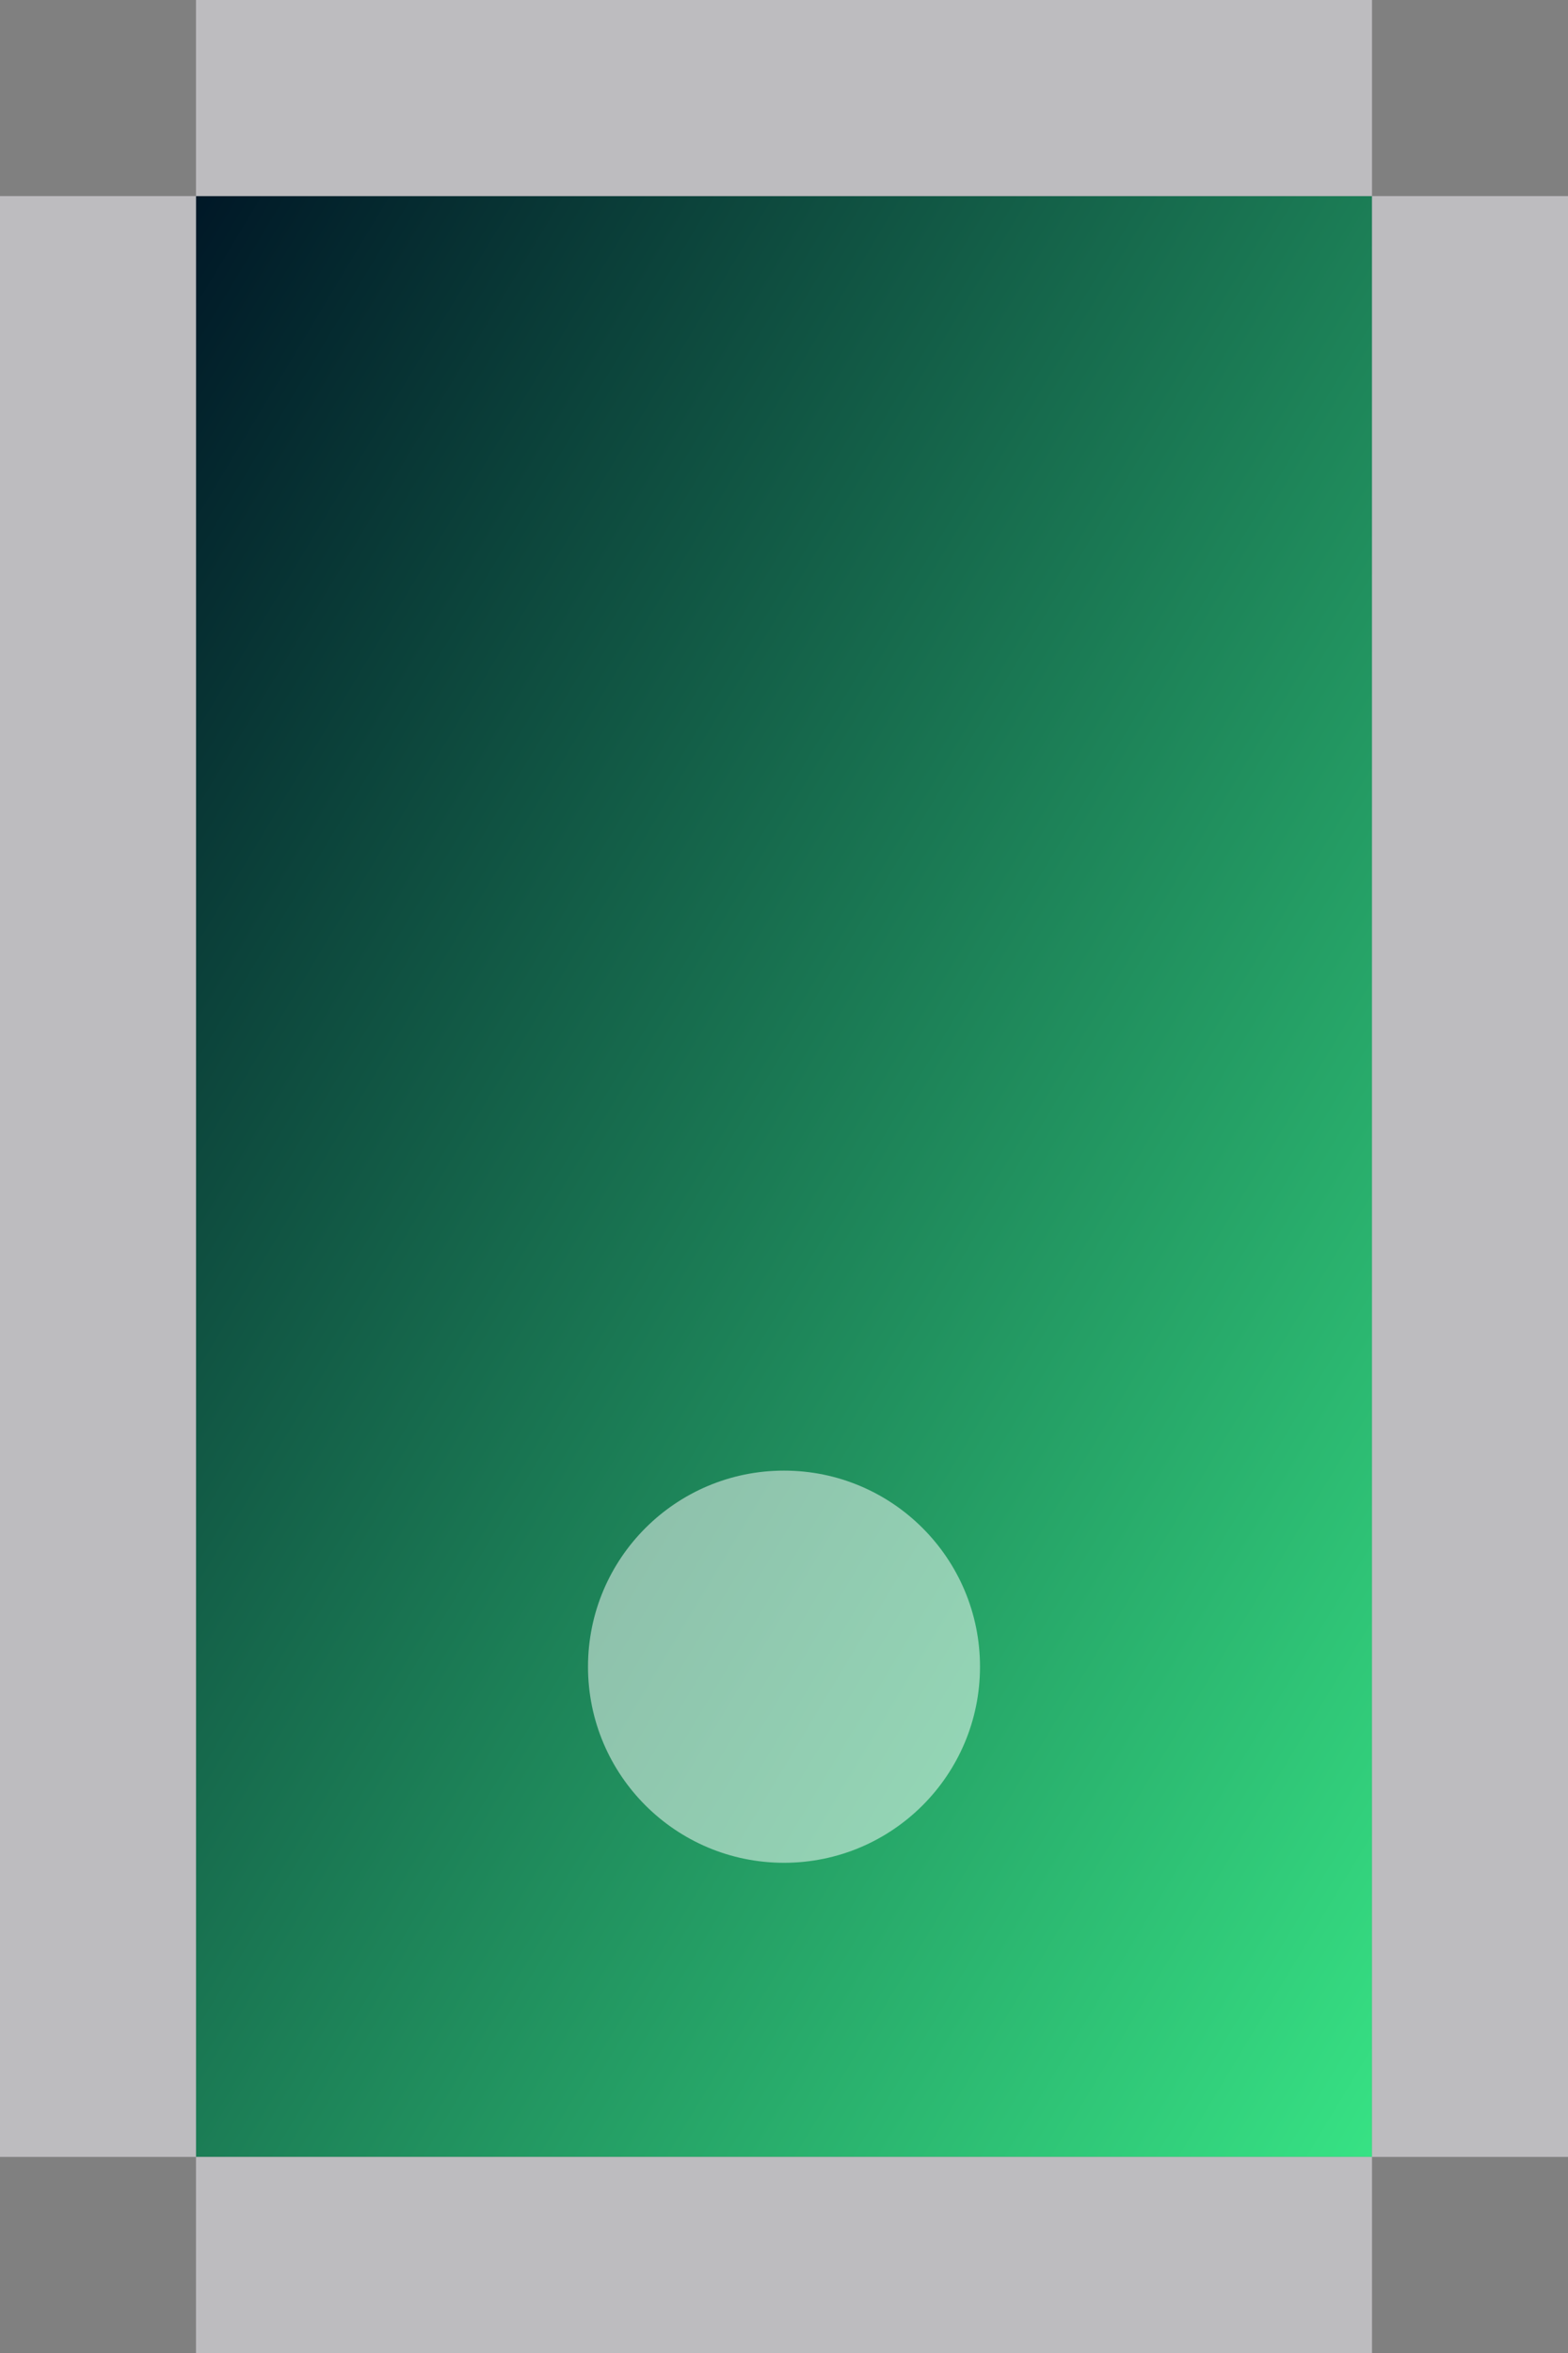
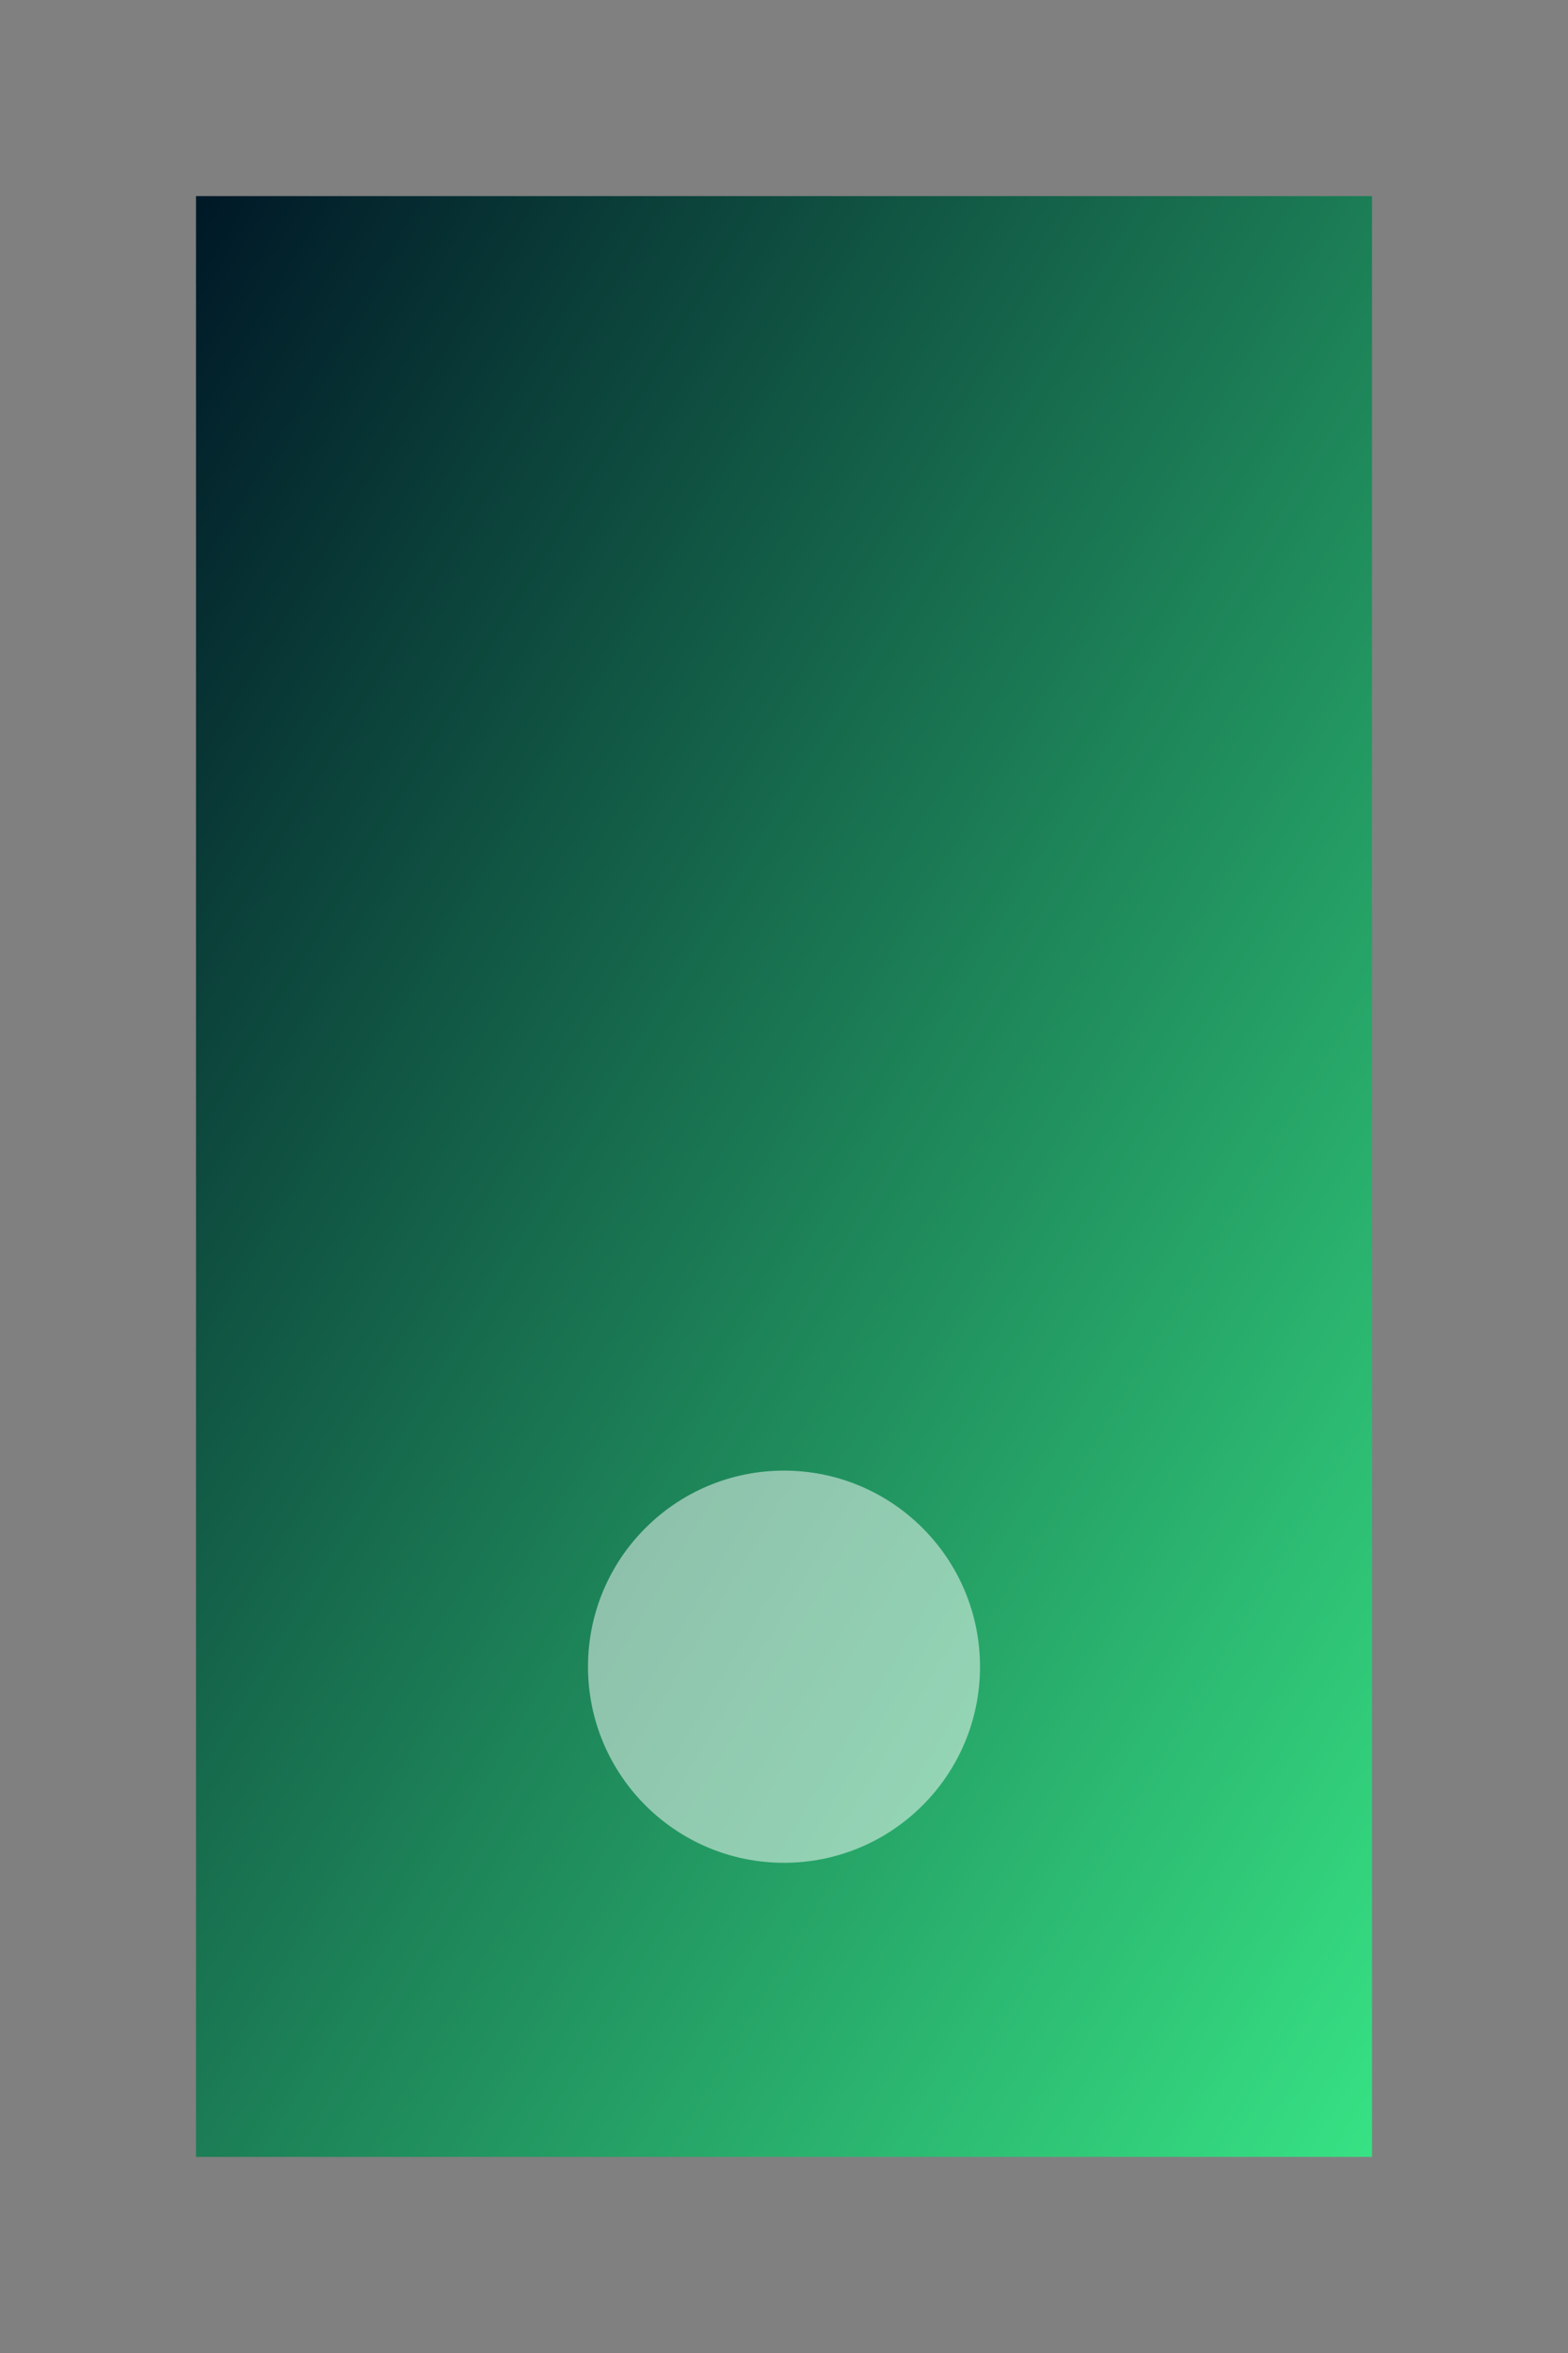
<svg xmlns="http://www.w3.org/2000/svg" width="16" height="24" viewBox="0 0 16 24">
  <rect x="0" y="0" width="16" height="24" fill="#808080" stroke="none" />
  <defs>
    <linearGradient id="a" x2="1" y2="1" gradientUnits="objectBoundingBox">
      <stop offset="0" stop-color="#001827" />
      <stop offset="1" stop-color="#37e284" />
    </linearGradient>
  </defs>
  <g transform="translate(-1154.719 -4342)">
-     <path d="M0 0h12v20H0z" transform="translate(1156.719 4344)" fill="url(#a)" />
-     <path fill="rgba(250,249,254,0.5)" d="M1168.719 4344h-12v-2h12zm0 22h-12v-2h12zm-12-22v20h-2v-20zm14 0v20h-2v-20z" />
+     <path d="M0 0h12v20H0" transform="translate(1156.719 4344)" fill="url(#a)" />
    <circle cx="2" cy="2" r="2" transform="translate(1160.719 4357)" fill="rgba(255,255,255,0.5)" />
  </g>
</svg>